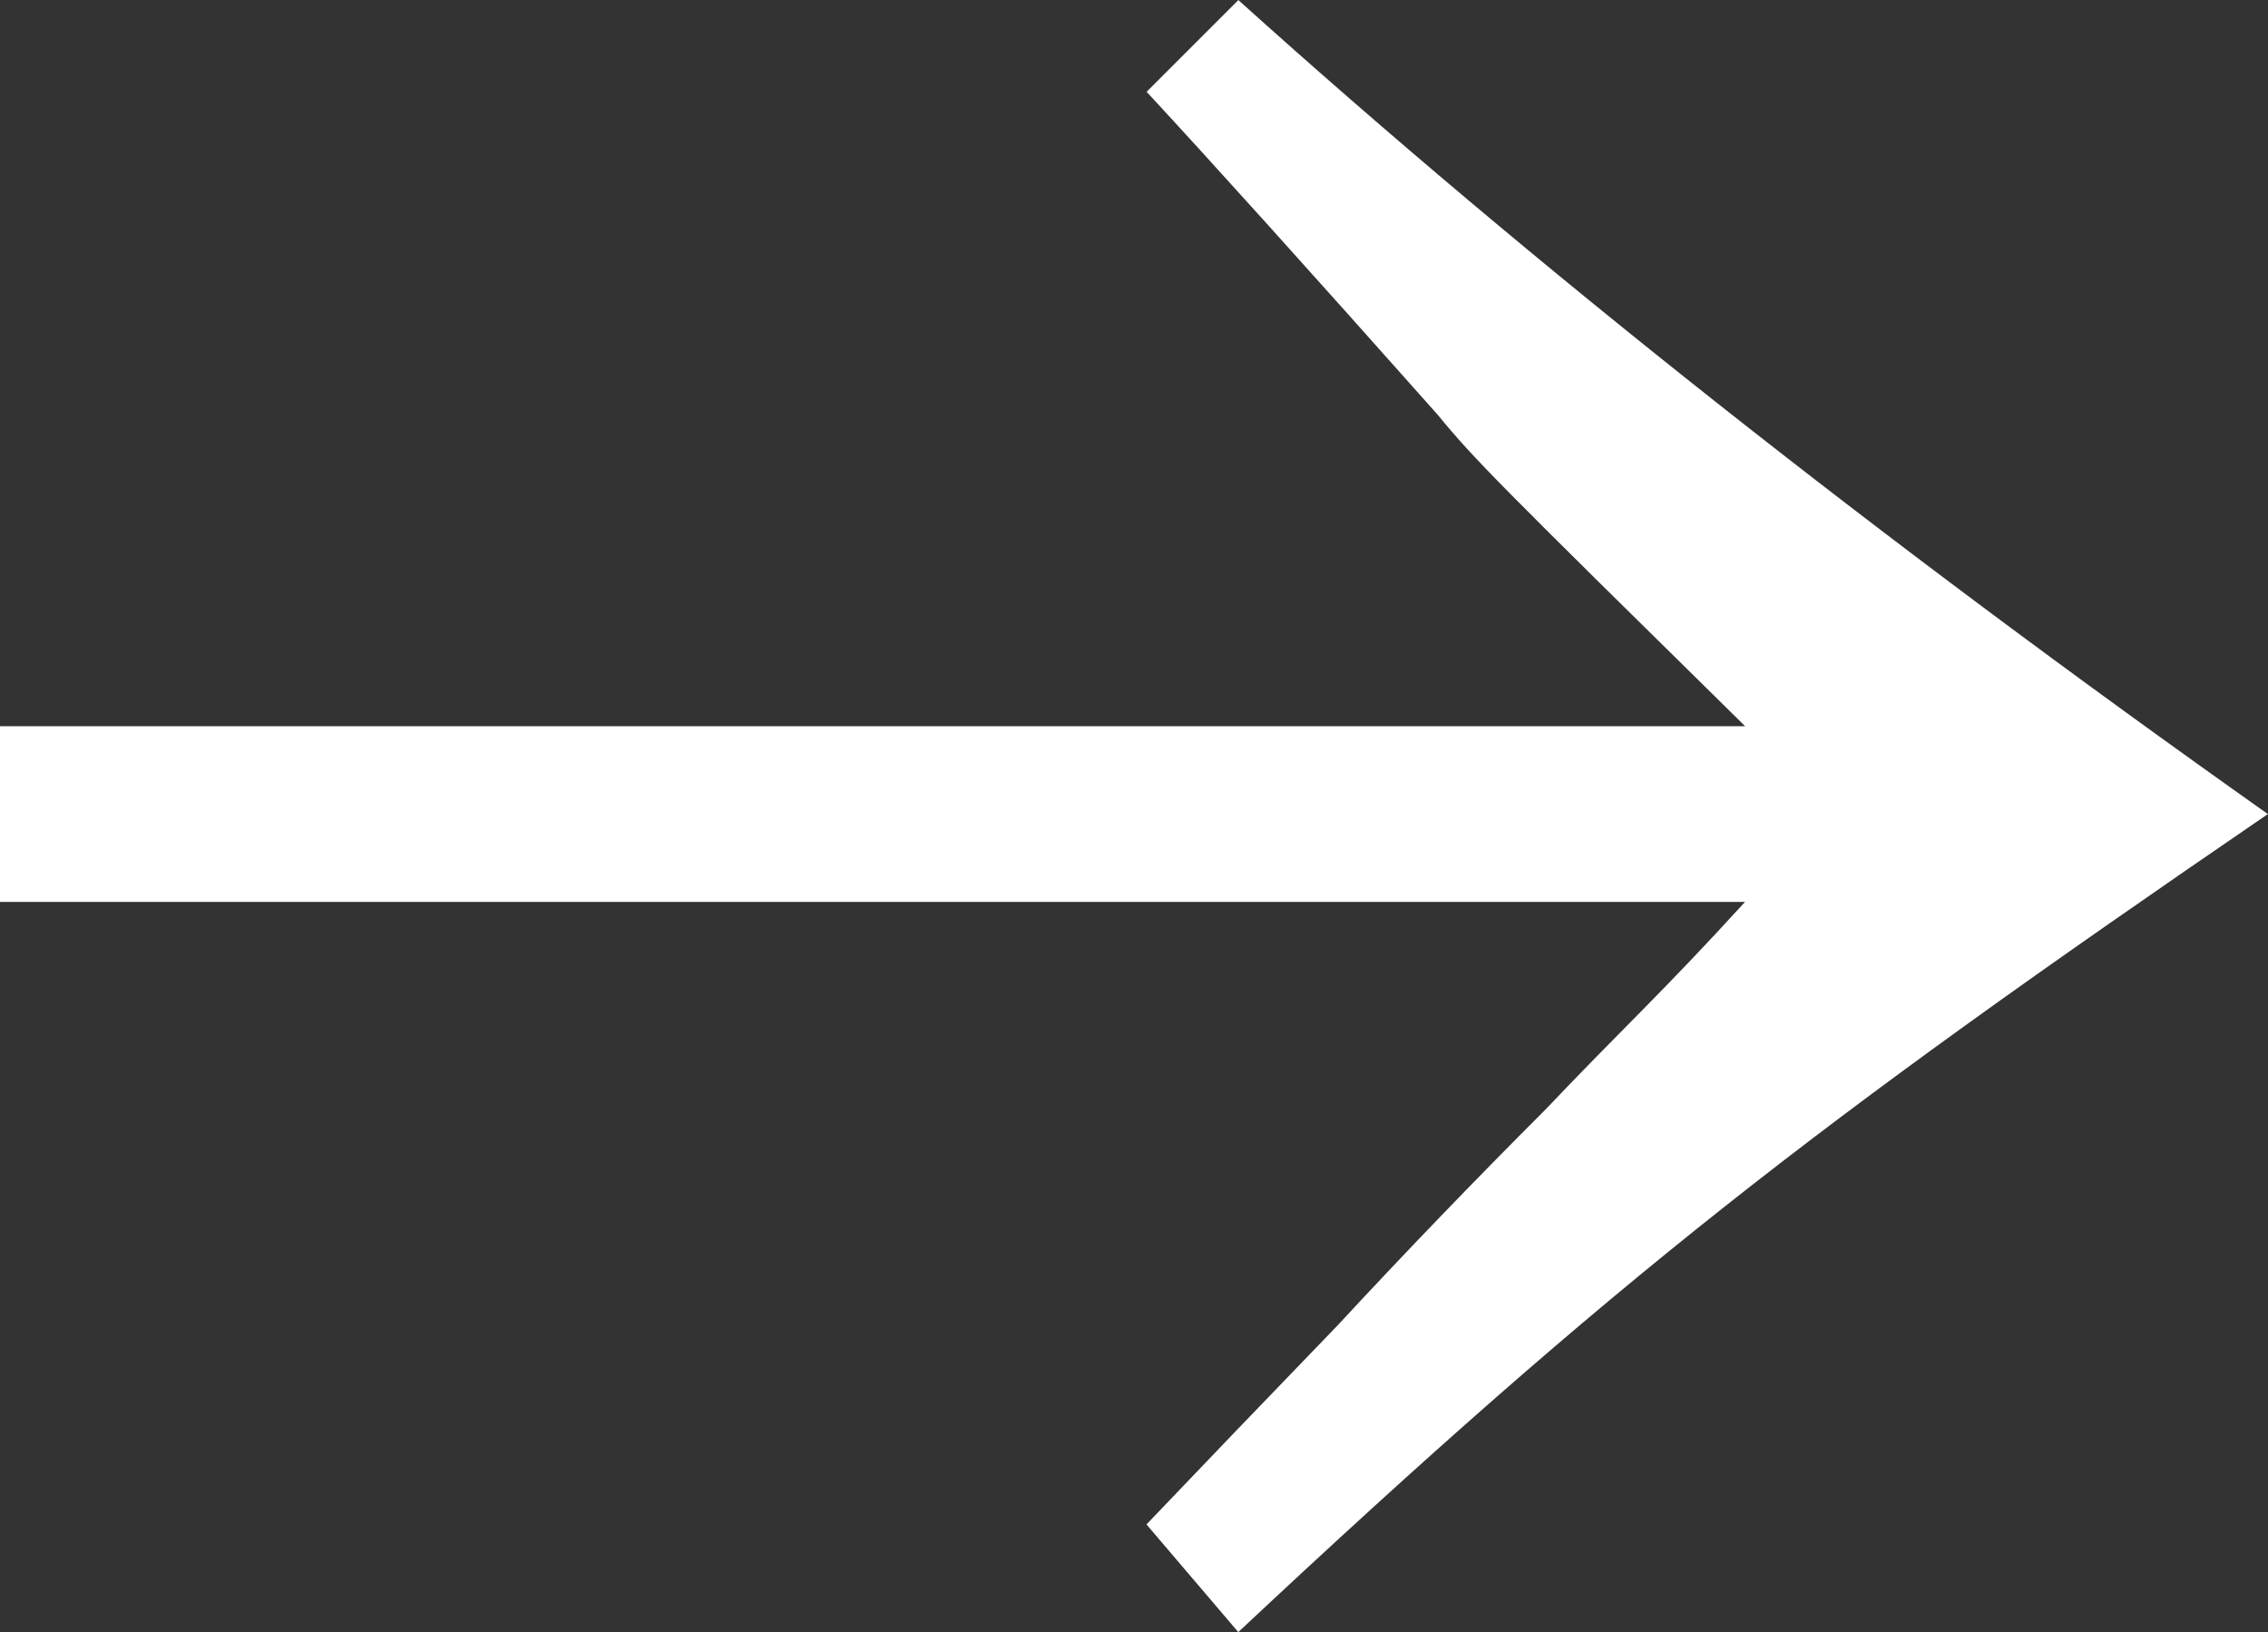
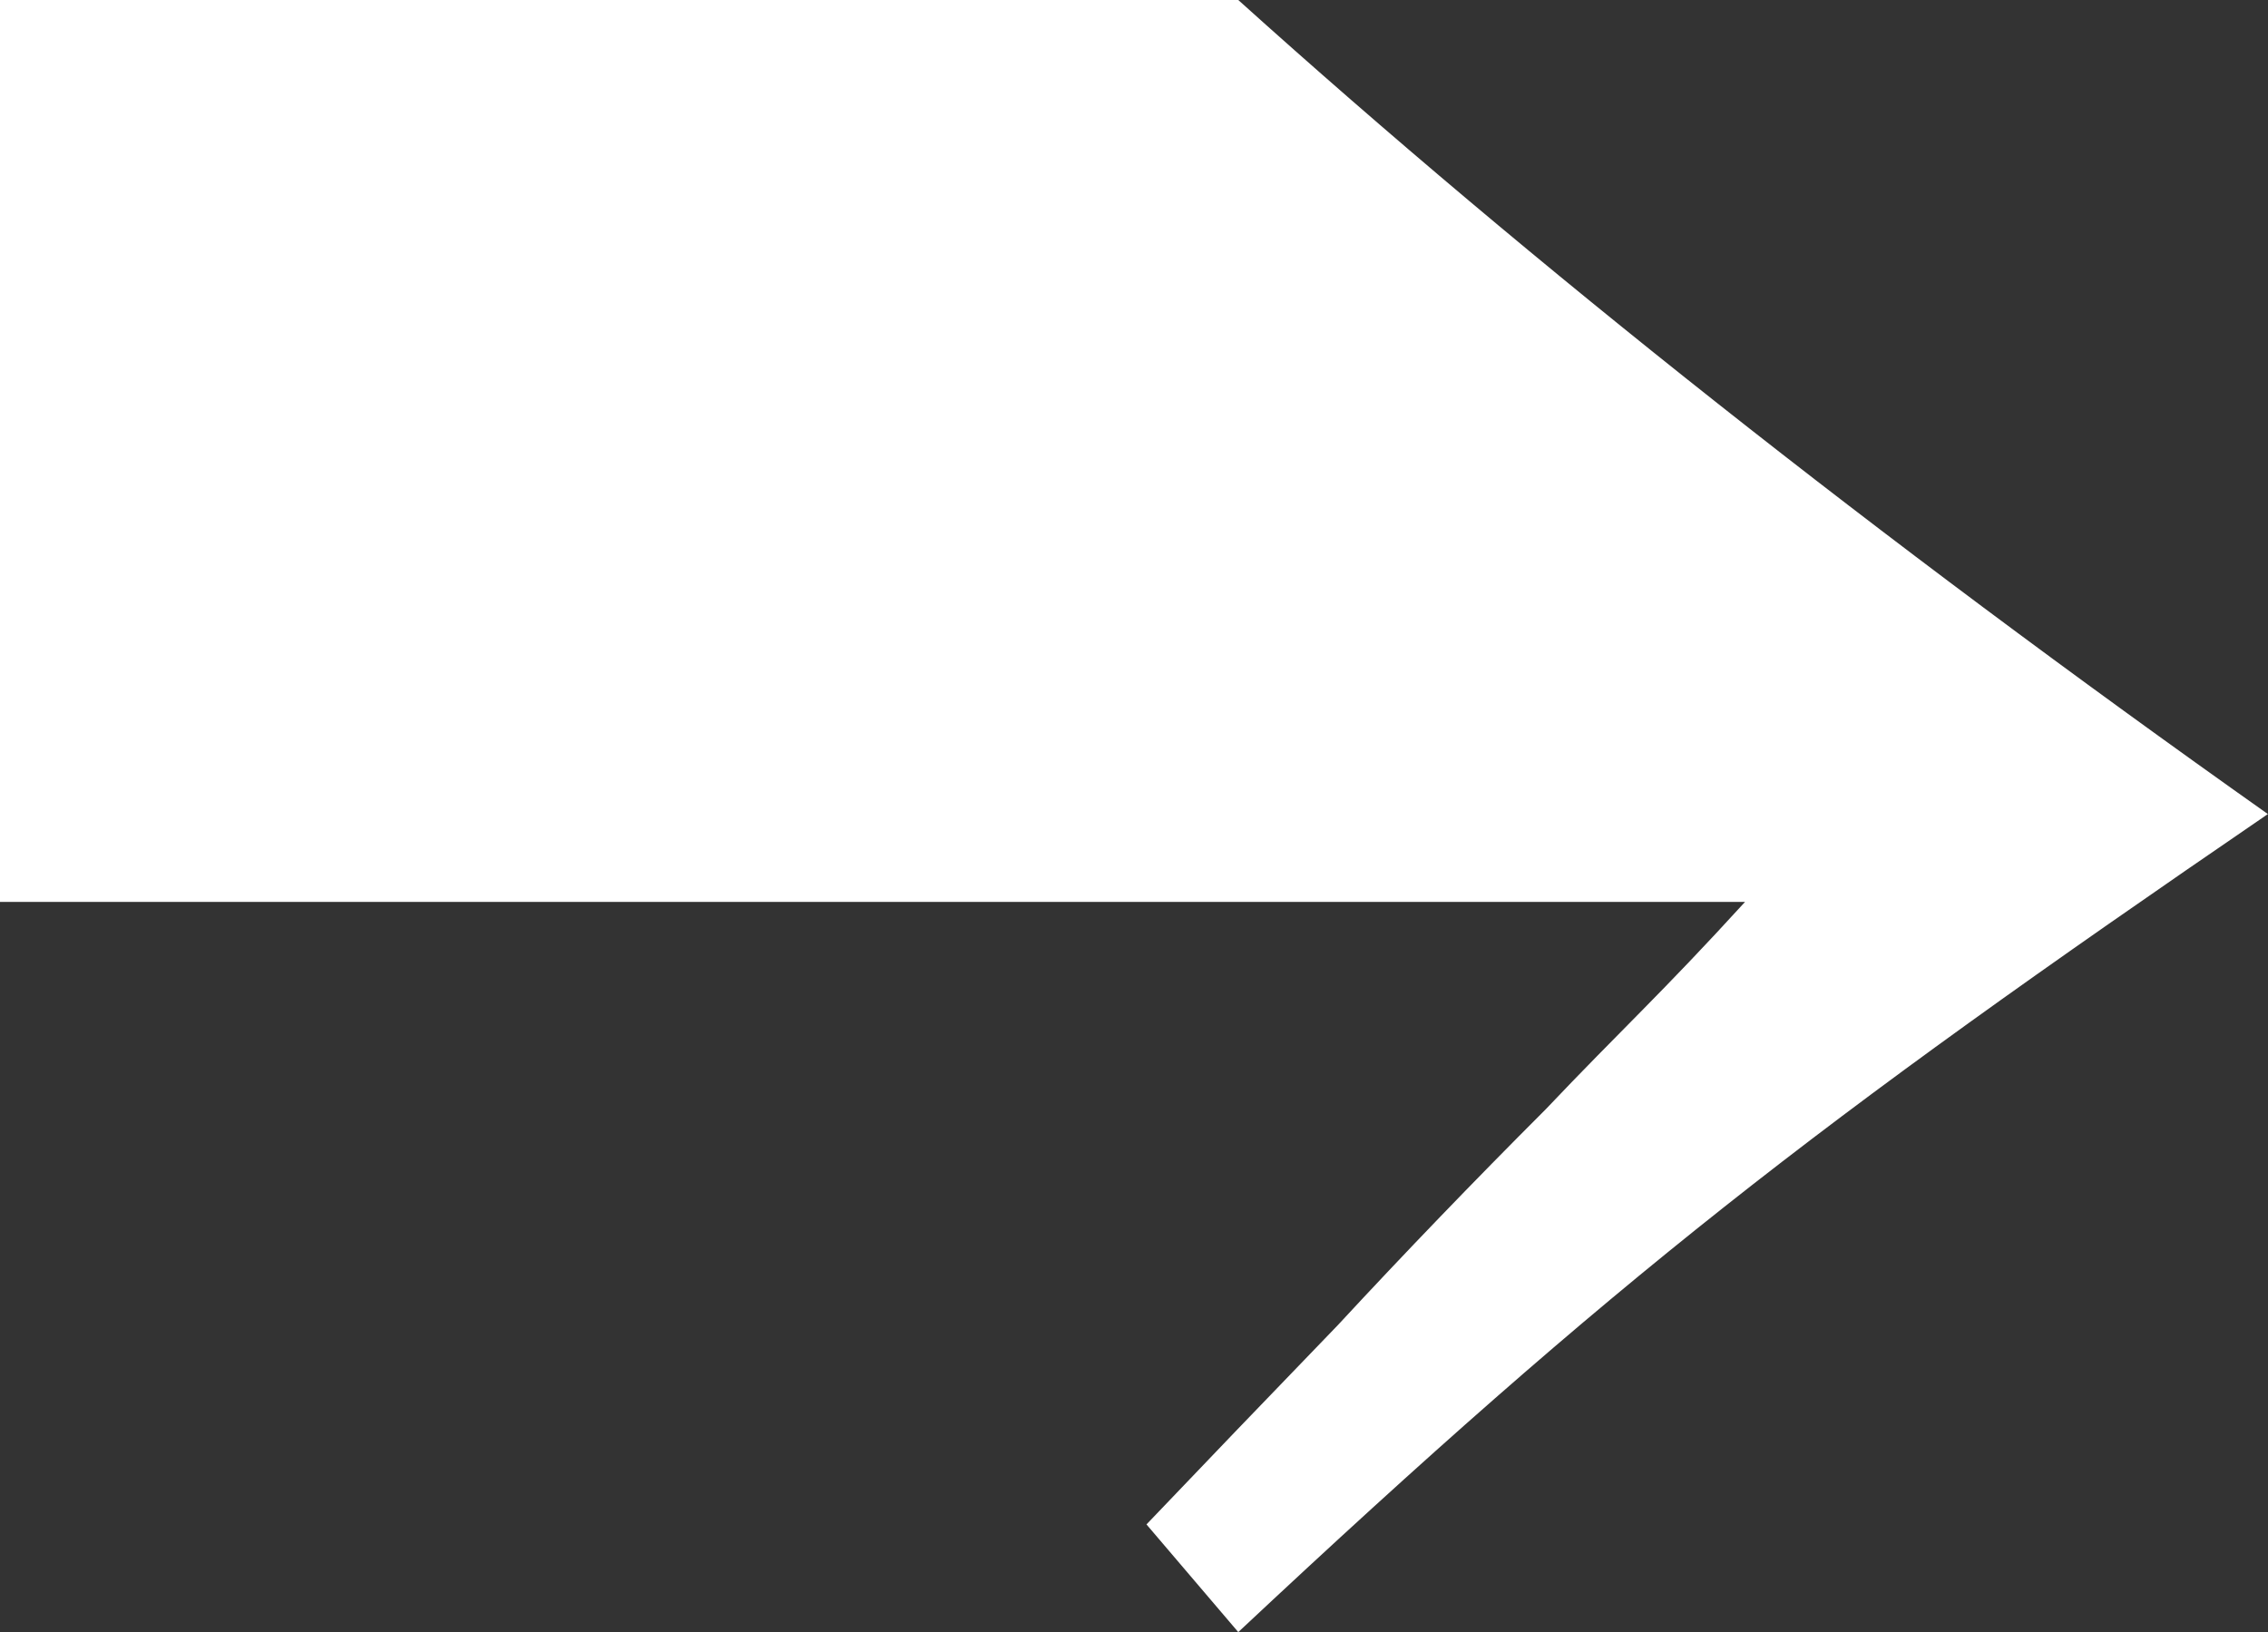
<svg xmlns="http://www.w3.org/2000/svg" id="_レイヤー_2" data-name="レイヤー 2" viewBox="0 0 182.59 131.41">
  <rect x="0" y="0" width="182.59" height="131.41" fill="#333333" stroke="none" />
  <defs>
    <style>
      .cls-1 {
        fill: #fff;
      }
    </style>
  </defs>
  <g id="_レイヤー_1-2" data-name="レイヤー 1">
-     <path class="cls-1" d="M99.69,0q35.66,32.13,82.89,65.54c-36.63,25.06-52.37,37.27-82.89,65.86l-7.39-8.67c6.75-7.07,7.07-7.39,15.42-16.06q8.03-8.67,16.71-17.35c6.1-6.43,9.32-9.32,16.06-16.71H0v-14.14h140.5c-19.92-19.6-21.85-21.53-24.74-25.06q-15.42-17.35-23.45-26.02l7.39-7.39Z" />
+     <path class="cls-1" d="M99.69,0q35.66,32.13,82.89,65.54c-36.63,25.06-52.37,37.27-82.89,65.86l-7.39-8.67c6.75-7.07,7.07-7.39,15.42-16.06q8.03-8.67,16.71-17.35c6.1-6.43,9.32-9.32,16.06-16.71H0v-14.14c-19.92-19.6-21.85-21.53-24.74-25.06q-15.42-17.35-23.45-26.02l7.39-7.39Z" />
  </g>
</svg>